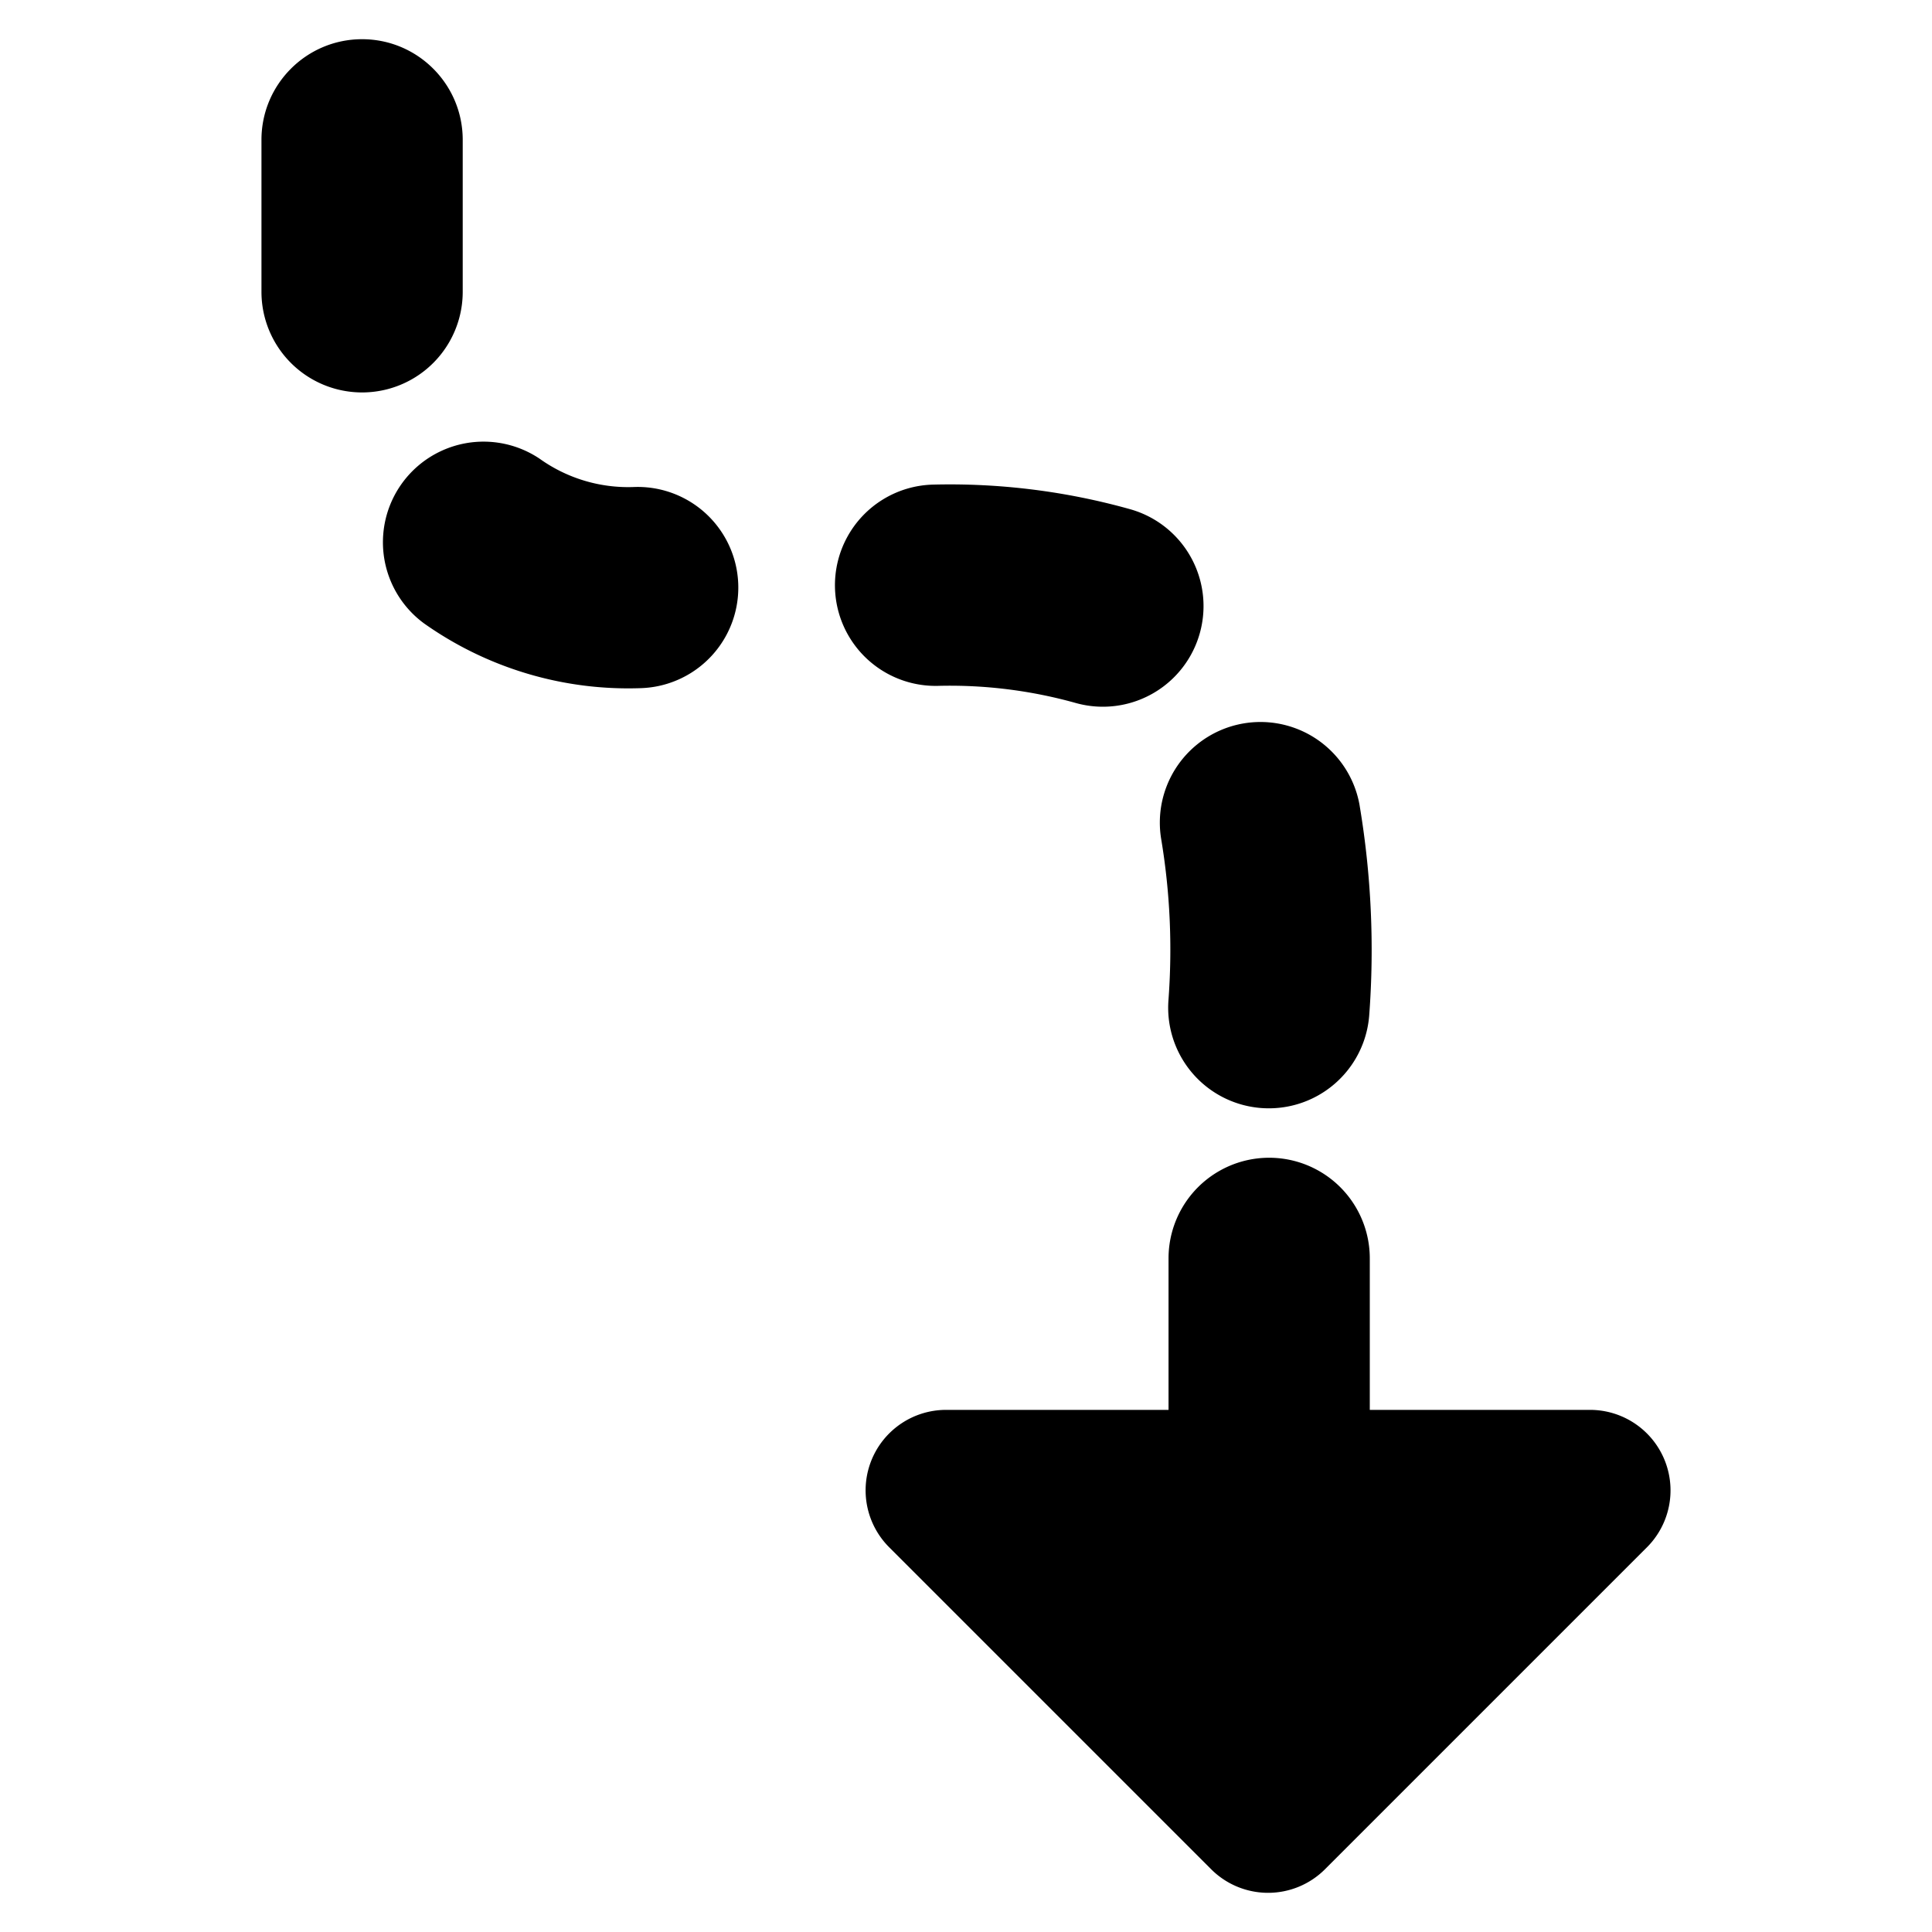
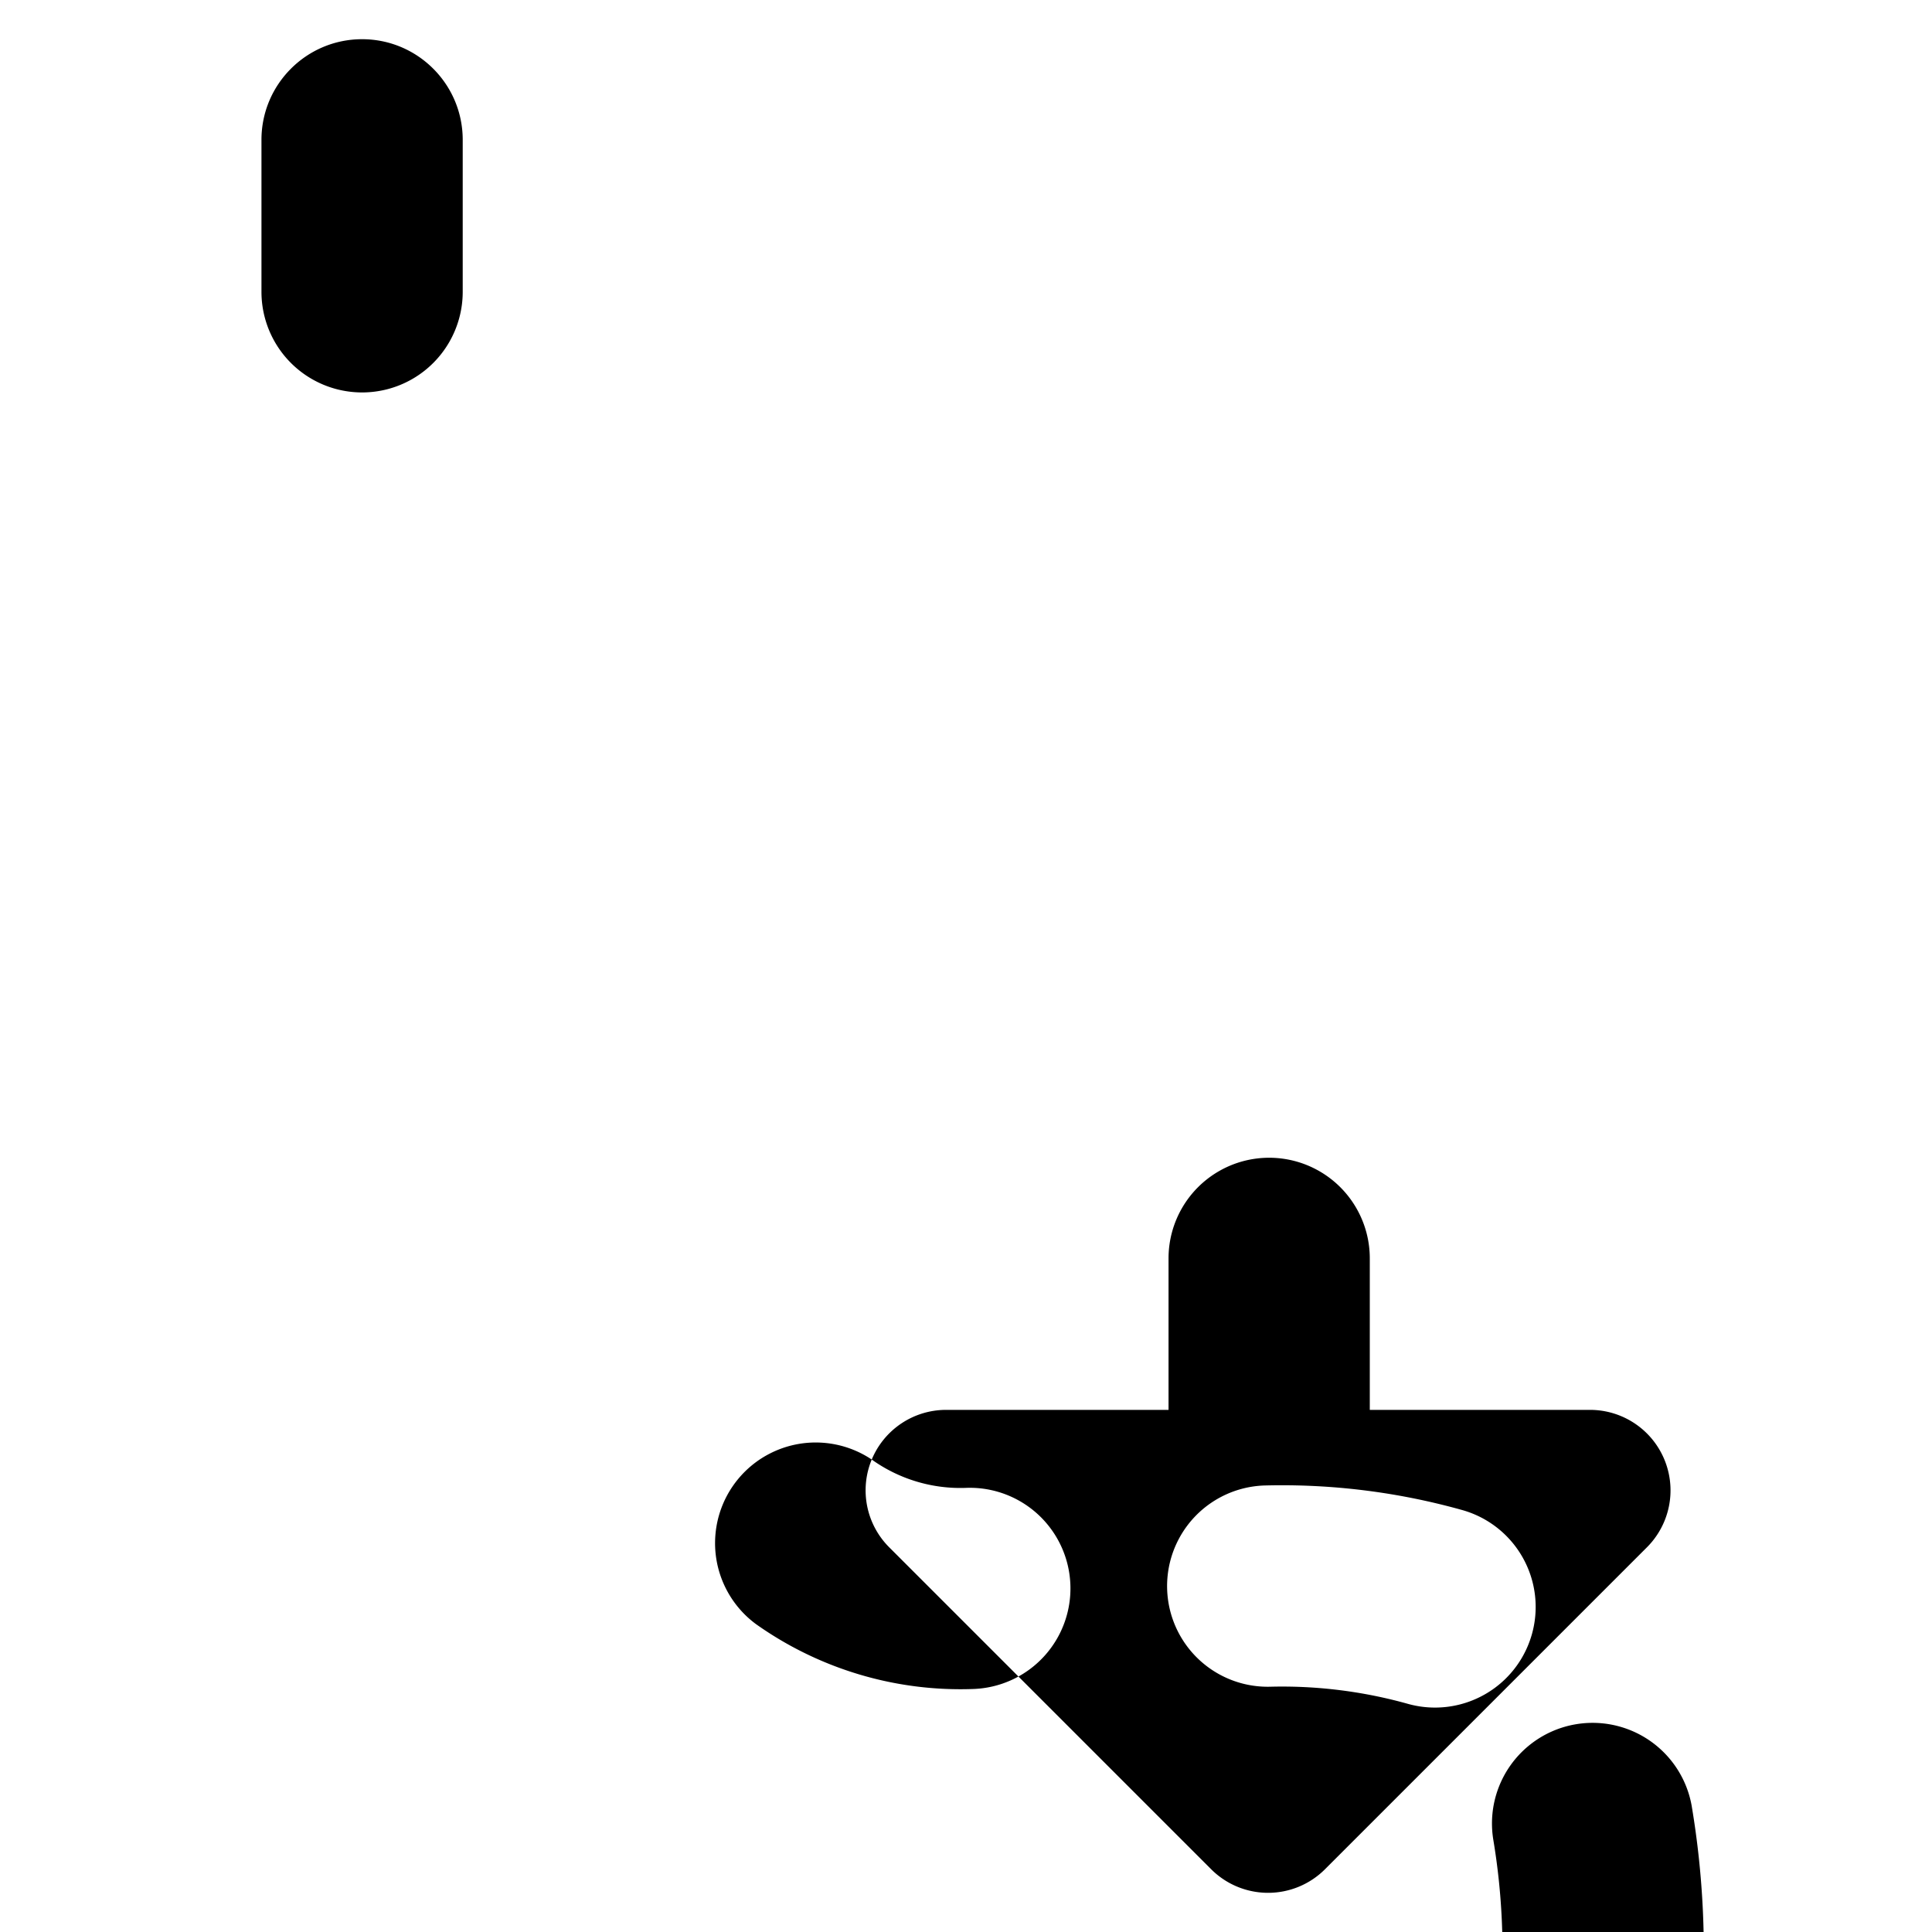
<svg xmlns="http://www.w3.org/2000/svg" fill="none" viewBox="0 0 24 24">
-   <path fill="#000000" fill-rule="evenodd" d="M4.498 0.487c0.69 0 1.25 0.56 1.25 1.25v1.888a1.25 1.25 0 0 1 -2.5 0V1.737c0 -0.69 0.56 -1.25 1.25 -1.25Zm6.331 17.644a1 1 0 0 1 0.924 -0.617h2.763v-1.882a1.25 1.25 0 1 1 2.5 0v1.882h2.736a1 1 0 0 1 0.707 1.707l-4 4a1 1 0 0 1 -1.413 0l-4 -4a1 1 0 0 1 -0.217 -1.09ZM6.703 5.698a1.25 1.25 0 0 0 -1.437 2.045 4.391 4.391 0 0 0 2.706 0.805 1.25 1.25 0 1 0 -0.101 -2.498 1.892 1.892 0 0 1 -1.168 -0.352Zm6.661 3.035a5.797 5.797 0 0 0 -1.71 -0.213 1.25 1.25 0 1 1 -0.063 -2.5 8.298 8.298 0 0 1 2.446 0.305 1.25 1.25 0 0 1 -0.673 2.408Zm3.527 1.28a1.25 1.25 0 1 0 -2.466 0.412c0.11 0.659 0.14 1.33 0.09 1.999a1.25 1.25 0 1 0 2.494 0.187c0.065 -0.868 0.025 -1.741 -0.118 -2.597Z" clip-rule="evenodd" stroke-width="1" />
+   <path fill="#000000" fill-rule="evenodd" d="M4.498 0.487c0.69 0 1.25 0.56 1.25 1.25v1.888a1.25 1.25 0 0 1 -2.5 0V1.737c0 -0.69 0.56 -1.25 1.25 -1.25Zm6.331 17.644a1 1 0 0 1 0.924 -0.617h2.763v-1.882a1.25 1.25 0 1 1 2.5 0v1.882h2.736a1 1 0 0 1 0.707 1.707l-4 4a1 1 0 0 1 -1.413 0l-4 -4a1 1 0 0 1 -0.217 -1.09Za1.25 1.25 0 0 0 -1.437 2.045 4.391 4.391 0 0 0 2.706 0.805 1.25 1.25 0 1 0 -0.101 -2.498 1.892 1.892 0 0 1 -1.168 -0.352Zm6.661 3.035a5.797 5.797 0 0 0 -1.71 -0.213 1.25 1.25 0 1 1 -0.063 -2.5 8.298 8.298 0 0 1 2.446 0.305 1.25 1.25 0 0 1 -0.673 2.408Zm3.527 1.28a1.25 1.25 0 1 0 -2.466 0.412c0.11 0.659 0.14 1.33 0.09 1.999a1.25 1.25 0 1 0 2.494 0.187c0.065 -0.868 0.025 -1.741 -0.118 -2.597Z" clip-rule="evenodd" stroke-width="1" />
</svg>